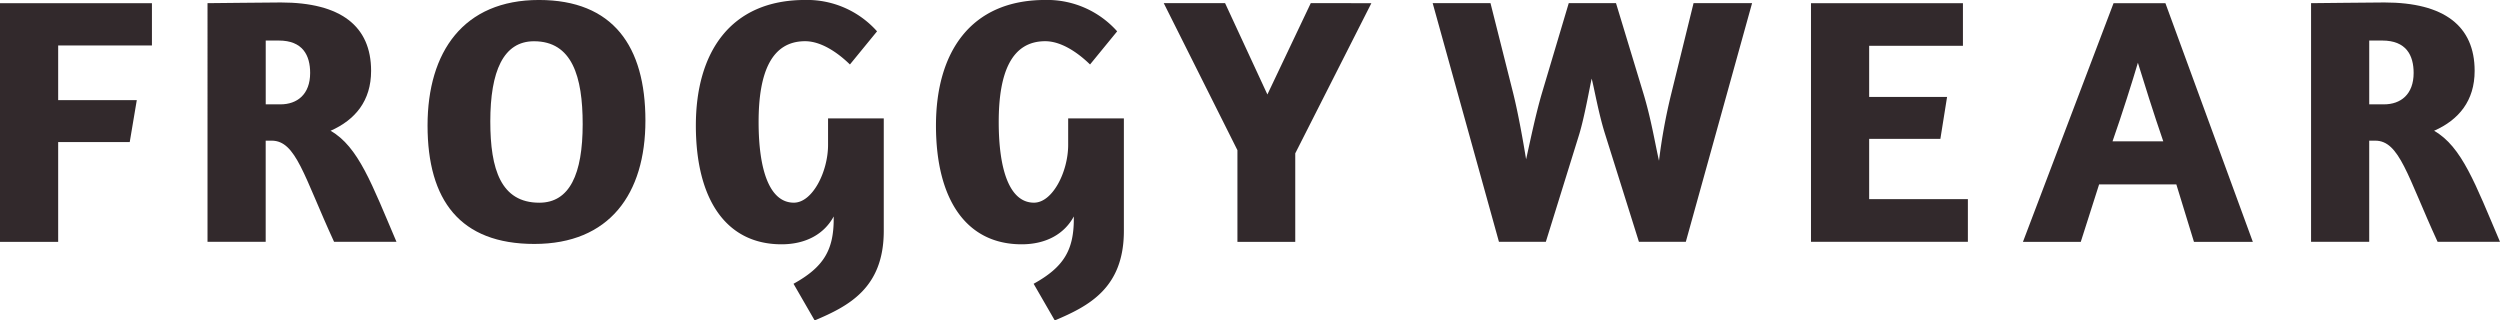
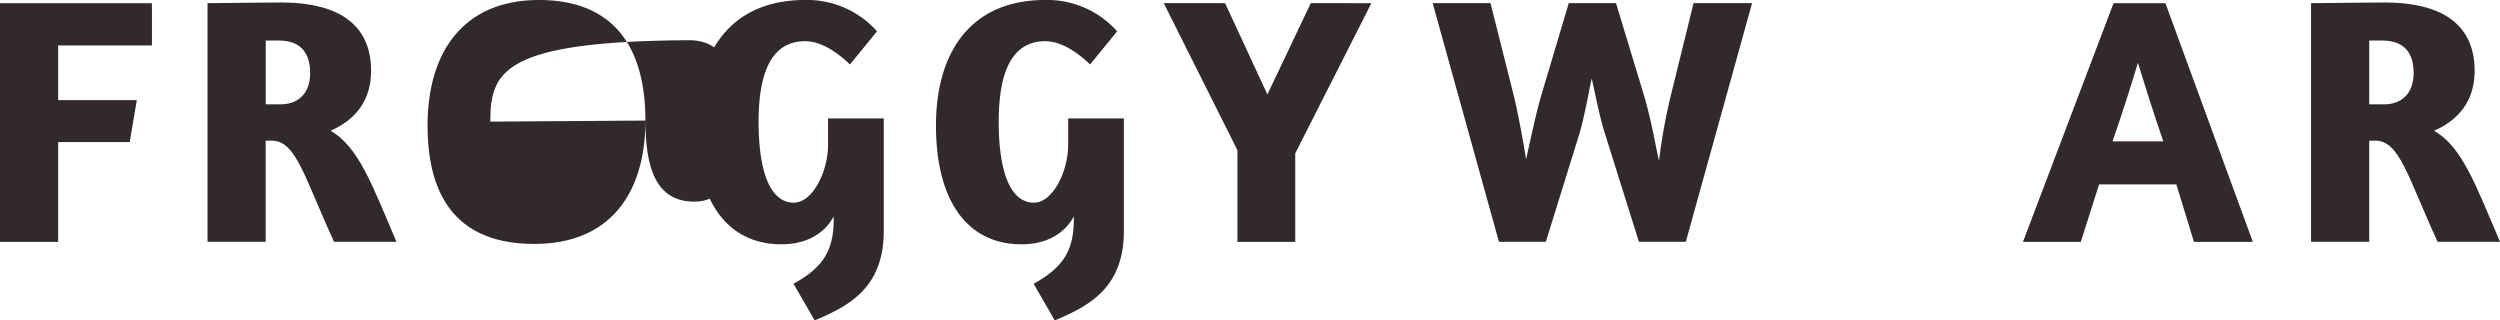
<svg xmlns="http://www.w3.org/2000/svg" id="froggywear" width="396.376" height="50.81" viewBox="0 0 396.376 50.81">
  <g id="Group_15" data-name="Group 15" transform="translate(0 0.502)">
    <path id="Path_32" data-name="Path 32" d="M224.9,386.019h24.091v6.709H234.125v8.664H246.59l-1.119,6.651H234.125v15.818H224.9Z" transform="translate(-224.902 -386.019)" fill="#32292c" />
  </g>
  <g id="Group_16" data-name="Group 16" transform="translate(32.902 0.391)">
    <path id="Path_33" data-name="Path 33" d="M258.458,386.017c1.287,0,9.168-.111,11.626-.111,9.5,0,14.31,3.743,14.31,10.844,0,4.752-2.515,7.77-6.428,9.5,4.416,2.516,6.54,8.439,10.452,17.607h-9.894c-4.807-10.452-6.037-16.042-9.893-16.042h-.95v16.042h-9.223Zm9.224,16.042h2.348c2.627,0,4.7-1.565,4.7-4.975,0-2.795-1.174-5.142-4.975-5.142h-2.068v10.117Z" transform="translate(-258.458 -385.906)" fill="#32292c" />
  </g>
  <g id="Group_17" data-name="Group 17" transform="translate(67.788)">
-     <path id="Path_34" data-name="Path 34" d="M328.58,404.623c0,11.626-5.7,19.562-17.606,19.562-11.794,0-16.937-6.93-16.937-18.781,0-11.682,5.7-19.9,17.663-19.9C323.439,385.507,328.58,392.828,328.58,404.623Zm-24.593.167c0,7.547,1.677,12.856,7.77,12.856,4.807,0,6.876-4.527,6.876-12.463,0-7.547-1.678-13.135-7.715-13.135C306.054,392.047,303.986,396.8,303.986,404.79Z" transform="translate(-294.037 -385.507)" fill="#32292c" />
+     <path id="Path_34" data-name="Path 34" d="M328.58,404.623c0,11.626-5.7,19.562-17.606,19.562-11.794,0-16.937-6.93-16.937-18.781,0-11.682,5.7-19.9,17.663-19.9C323.439,385.507,328.58,392.828,328.58,404.623Zc0,7.547,1.677,12.856,7.77,12.856,4.807,0,6.876-4.527,6.876-12.463,0-7.547-1.678-13.135-7.715-13.135C306.054,392.047,303.986,396.8,303.986,404.79Z" transform="translate(-294.037 -385.507)" fill="#32292c" />
  </g>
  <g id="Group_18" data-name="Group 18" transform="translate(110.328)">
    <path id="Path_35" data-name="Path 35" d="M352.906,430.5c4.751-2.628,6.371-5.31,6.371-10.285v-.39c-1.509,2.795-4.416,4.416-8.273,4.416-8.775,0-13.582-7.1-13.582-18.839,0-11.514,5.421-19.9,17.328-19.9a14.846,14.846,0,0,1,11.4,4.973l-4.3,5.255c-2.124-2.068-4.7-3.689-7.1-3.689-5.255,0-7.379,4.806-7.379,12.8,0,7.771,1.789,12.8,5.59,12.8,2.962,0,5.421-4.918,5.421-9.166v-4.192h8.833v17.83c0,9.056-5.535,11.908-10.956,14.2Z" transform="translate(-337.422 -385.507)" fill="#32292c" />
  </g>
  <g id="Group_19" data-name="Group 19" transform="translate(148.398)">
    <path id="Path_36" data-name="Path 36" d="M391.732,430.5c4.752-2.628,6.372-5.31,6.372-10.285v-.39c-1.509,2.795-4.416,4.416-8.272,4.416-8.777,0-13.584-7.1-13.584-18.839,0-11.514,5.421-19.9,17.328-19.9a14.843,14.843,0,0,1,11.4,4.973l-4.3,5.255c-2.124-2.068-4.7-3.689-7.1-3.689-5.255,0-7.378,4.806-7.378,12.8,0,7.771,1.788,12.8,5.59,12.8,2.962,0,5.421-4.918,5.421-9.166v-4.192h8.832v17.83c0,9.056-5.535,11.908-10.956,14.2Z" transform="translate(-376.248 -385.507)" fill="#32292c" />
  </g>
  <g id="Group_20" data-name="Group 20" transform="translate(184.514 0.502)">
    <path id="Path_37" data-name="Path 37" d="M424.761,409.327l-11.68-23.308h9.725l6.707,14.478,6.876-14.478H446L433.93,409.831v14.03h-9.168V409.327Z" transform="translate(-413.081 -386.019)" fill="#32292c" />
  </g>
  <g id="Group_21" data-name="Group 21" transform="translate(227.15 0.499)">
    <path id="Path_38" data-name="Path 38" d="M483.842,406.588c-1.007-3.243-1.678-7.155-2.068-8.608-.337,1.509-1.119,5.981-1.957,8.777l-5.31,17.1h-7.434l-10.508-37.842h9.168l3.577,14.2c.839,3.353,1.62,7.824,2.068,10.563.615-2.739,1.509-7.1,2.514-10.508l4.248-14.254h7.492l4.358,14.365c1.23,4.081,1.844,7.938,2.459,10.621a89.9,89.9,0,0,1,1.957-10.677l3.522-14.31h9.279L496.7,423.858h-7.434Z" transform="translate(-456.564 -386.016)" fill="#32292c" />
  </g>
  <g id="Group_22" data-name="Group 22" transform="translate(287.133 0.502)">
-     <path id="Path_39" data-name="Path 39" d="M517.739,386.019H541.83v6.764H526.962v8.1h12.354l-1.062,6.651H526.962v9.56h15.652v6.762H517.739Z" transform="translate(-517.739 -386.019)" fill="#32292c" />
-   </g>
+     </g>
  <g id="Group_23" data-name="Group 23" transform="translate(320.74 0.502)">
    <path id="Path_40" data-name="Path 40" d="M566.38,386.019H574.6l13.861,37.842h-9.334l-2.794-9.11H564.089l-2.907,9.11h-9.168Zm7.883,21.911c-1.509-4.36-3.187-9.727-4.025-12.465-.838,2.851-2.514,8.16-4.024,12.465Z" transform="translate(-552.014 -386.019)" fill="#32292c" />
  </g>
  <g id="Group_24" data-name="Group 24" transform="translate(366.417 0.391)">
    <path id="Path_41" data-name="Path 41" d="M598.6,386.017c1.286,0,9.168-.111,11.626-.111,9.5,0,14.31,3.743,14.31,10.844,0,4.752-2.516,7.77-6.43,9.5,4.417,2.516,6.54,8.439,10.452,17.607h-9.893c-4.806-10.452-6.036-16.042-9.894-16.042h-.95v16.042H598.6V386.017Zm9.223,16.042h2.348c2.628,0,4.693-1.565,4.693-4.975,0-2.795-1.171-5.142-4.973-5.142h-2.068v10.117Z" transform="translate(-598.598 -385.906)" fill="#32292c" />
  </g>
</svg>